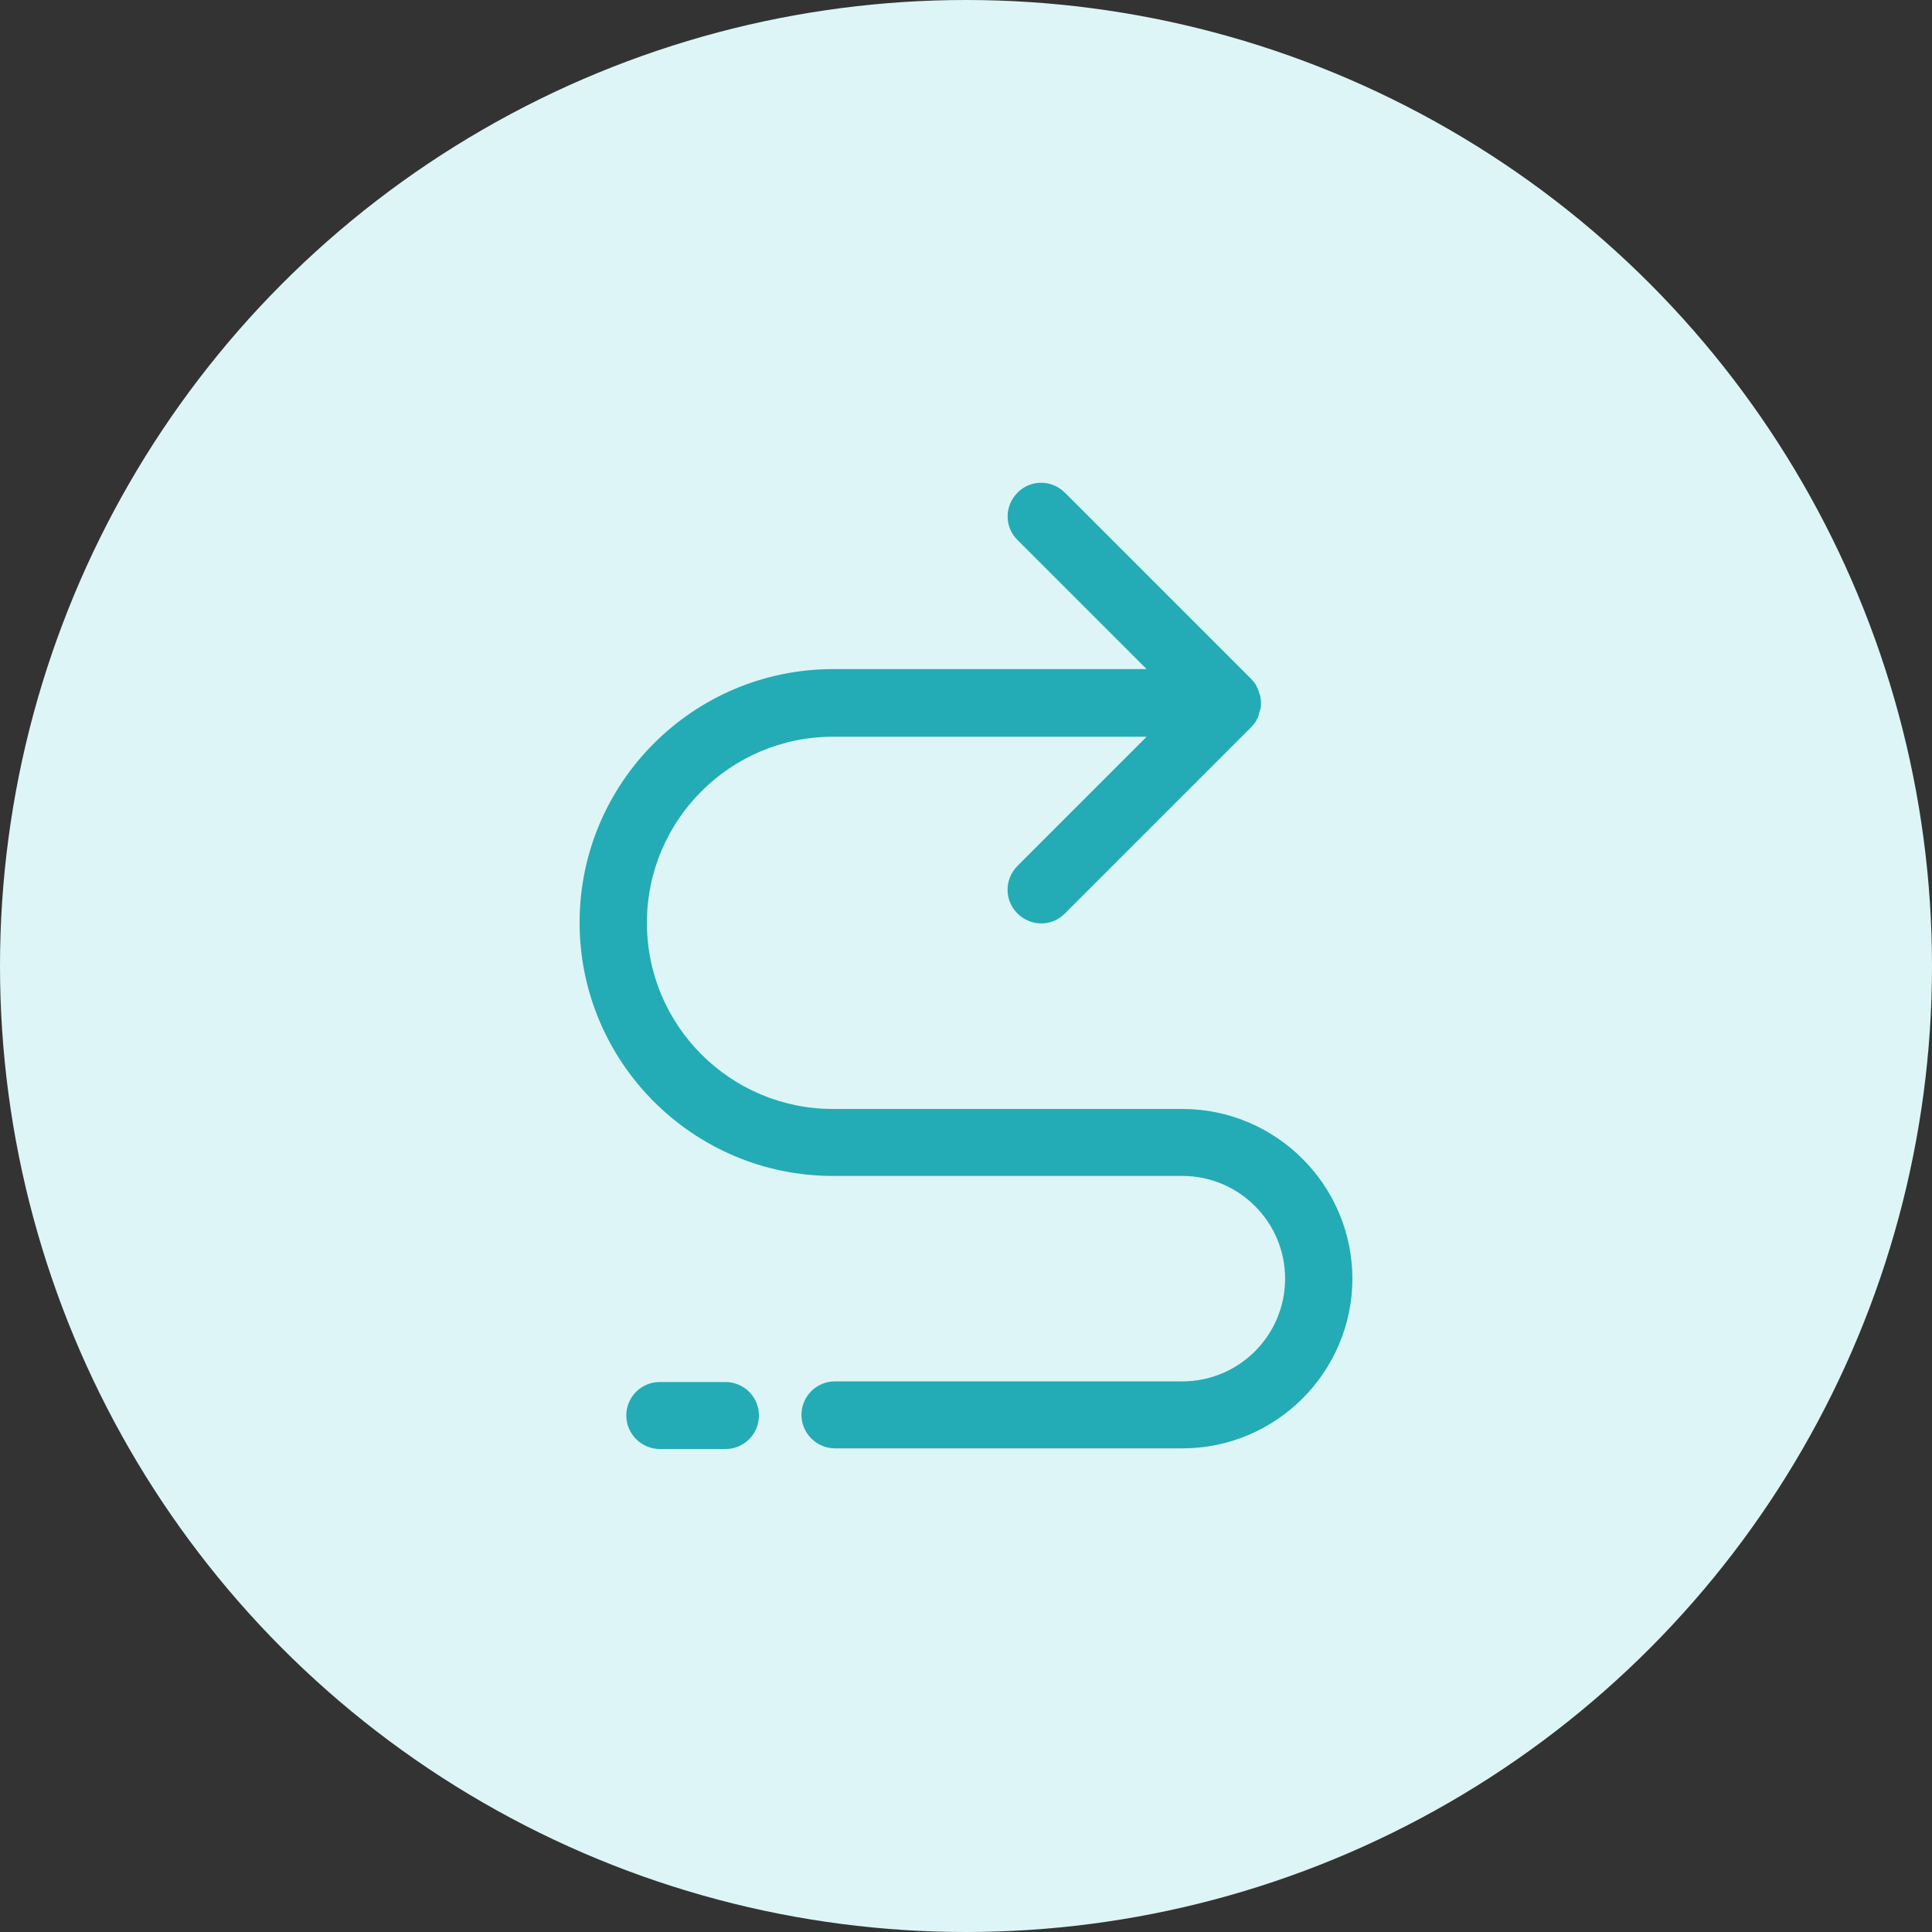
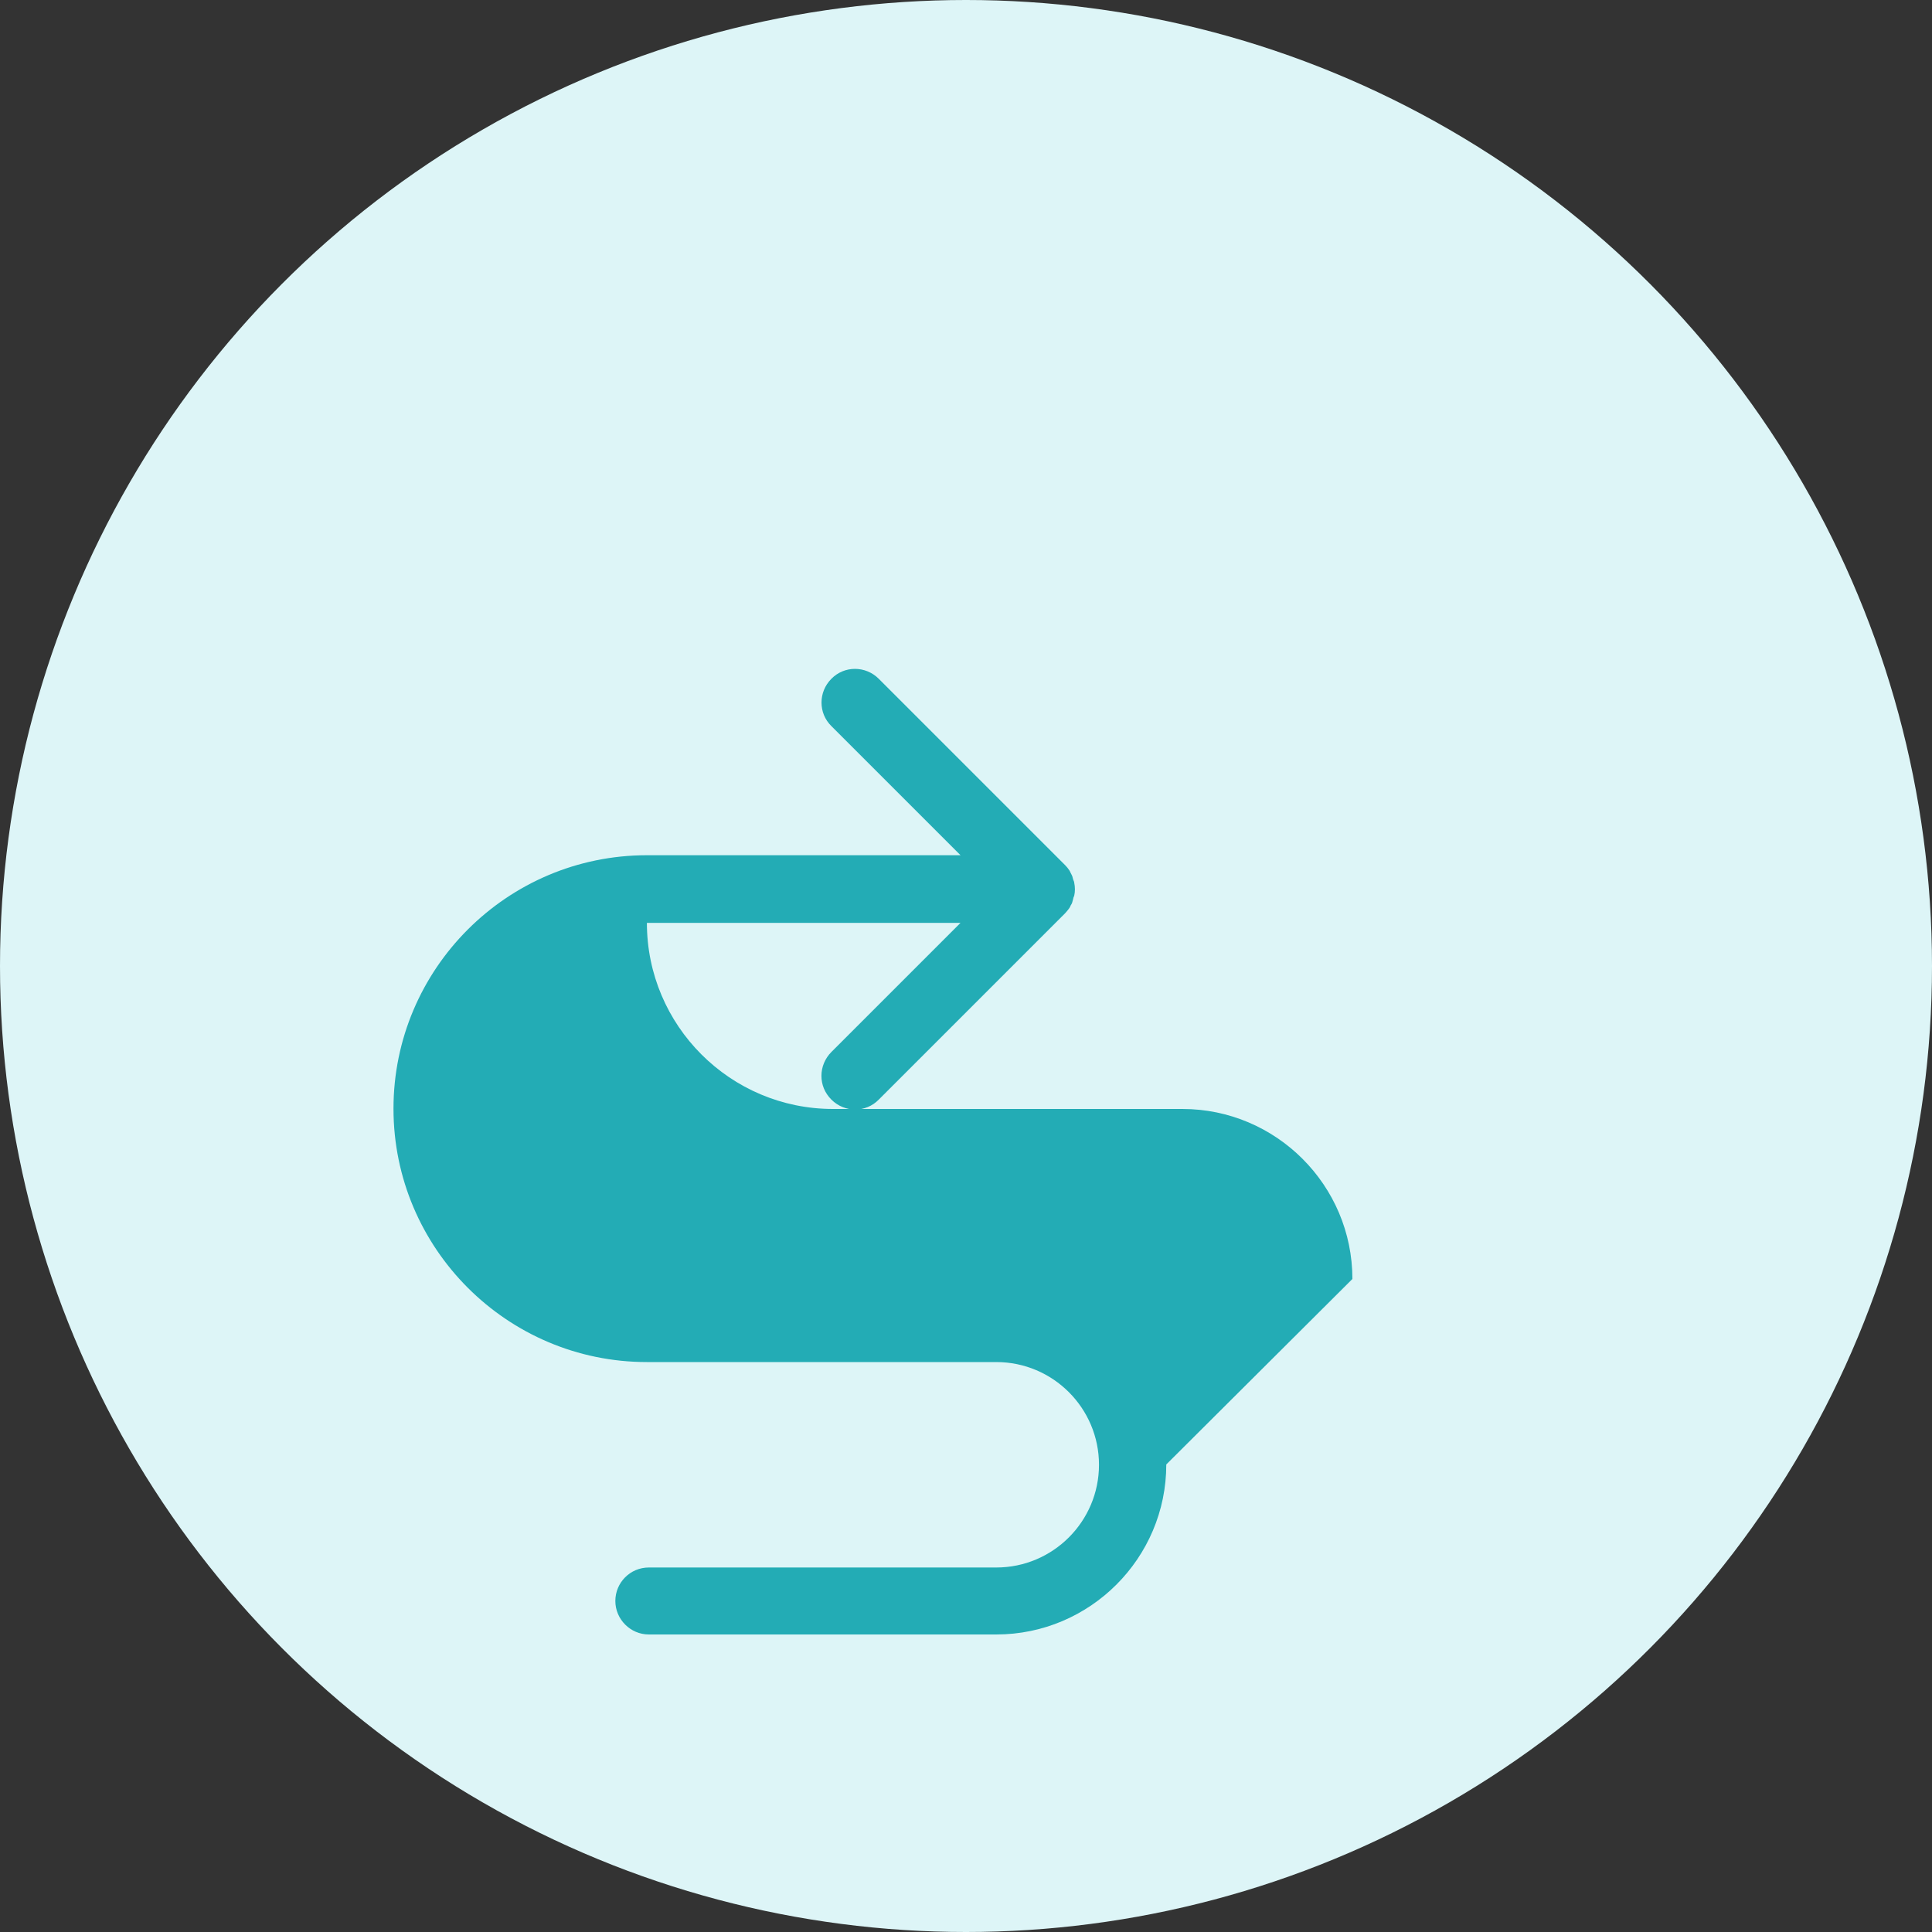
<svg xmlns="http://www.w3.org/2000/svg" id="Layer_2" data-name="Layer 2" viewBox="0 0 60 60">
  <rect x="0" y="0" width="60" height="60" fill="#333333" stroke="none" />
  <defs>
    <style> .cls-1 { fill: #ddf5f7; } .cls-2 { fill: #23acb5; } </style>
  </defs>
  <g id="Layer_1-2" data-name="Layer 1">
    <g>
      <circle class="cls-1" cx="30" cy="30" r="30" />
      <g>
-         <path class="cls-2" d="m42,39.72c0-2.91-2.37-5.28-5.28-5.28h-10.85c-3.19,0-5.78-2.59-5.78-5.78s2.59-5.78,5.78-5.78h5.46s0,0,.01,0h4.27l-4.01,4.01c-.2.2-.31.47-.31.74s.1.53.31.74c.41.41,1.07.41,1.47,0l5.79-5.79s.09-.1.13-.16c.02-.03.03-.05.04-.08.02-.03.04-.06.05-.1.01-.04.02-.07.03-.11,0-.03.02-.06.03-.09.03-.13.03-.27,0-.41,0-.03-.02-.06-.03-.09-.01-.04-.02-.07-.03-.11-.01-.03-.03-.06-.05-.1-.01-.03-.03-.06-.04-.08-.04-.06-.08-.11-.13-.16l-5.79-5.79c-.41-.41-1.07-.41-1.47,0-.41.41-.41,1.07,0,1.47l4.01,4.01h-4.27s0,0-.01,0h-5.46c-4.34,0-7.87,3.53-7.87,7.87s3.53,7.87,7.87,7.87h10.85c1.76,0,3.19,1.43,3.19,3.19s-1.43,3.19-3.19,3.19h-10.79c-.58,0-1.04.47-1.04,1.04s.47,1.04,1.04,1.04h10.79c2.91,0,5.28-2.37,5.28-5.28Z" />
-         <path class="cls-2" d="m23.57,43.96c0-.58-.47-1.04-1.04-1.04h-2.04c-.58,0-1.04.47-1.04,1.04s.47,1.04,1.04,1.04h2.04c.58,0,1.04-.47,1.04-1.04Z" />
+         <path class="cls-2" d="m42,39.72c0-2.91-2.37-5.28-5.28-5.28h-10.85c-3.19,0-5.78-2.59-5.78-5.78h5.46s0,0,.01,0h4.27l-4.01,4.01c-.2.2-.31.47-.31.74s.1.53.31.74c.41.41,1.07.41,1.47,0l5.79-5.79s.09-.1.13-.16c.02-.03.03-.05.04-.08.02-.03.04-.06.05-.1.01-.04.02-.07.03-.11,0-.03.02-.06.03-.09.03-.13.03-.27,0-.41,0-.03-.02-.06-.03-.09-.01-.04-.02-.07-.03-.11-.01-.03-.03-.06-.05-.1-.01-.03-.03-.06-.04-.08-.04-.06-.08-.11-.13-.16l-5.79-5.79c-.41-.41-1.07-.41-1.47,0-.41.41-.41,1.07,0,1.47l4.01,4.01h-4.27s0,0-.01,0h-5.46c-4.34,0-7.87,3.53-7.87,7.87s3.53,7.87,7.87,7.87h10.85c1.76,0,3.19,1.43,3.19,3.19s-1.43,3.19-3.19,3.19h-10.79c-.58,0-1.04.47-1.04,1.04s.47,1.04,1.04,1.04h10.79c2.91,0,5.28-2.37,5.28-5.28Z" />
      </g>
    </g>
  </g>
</svg>